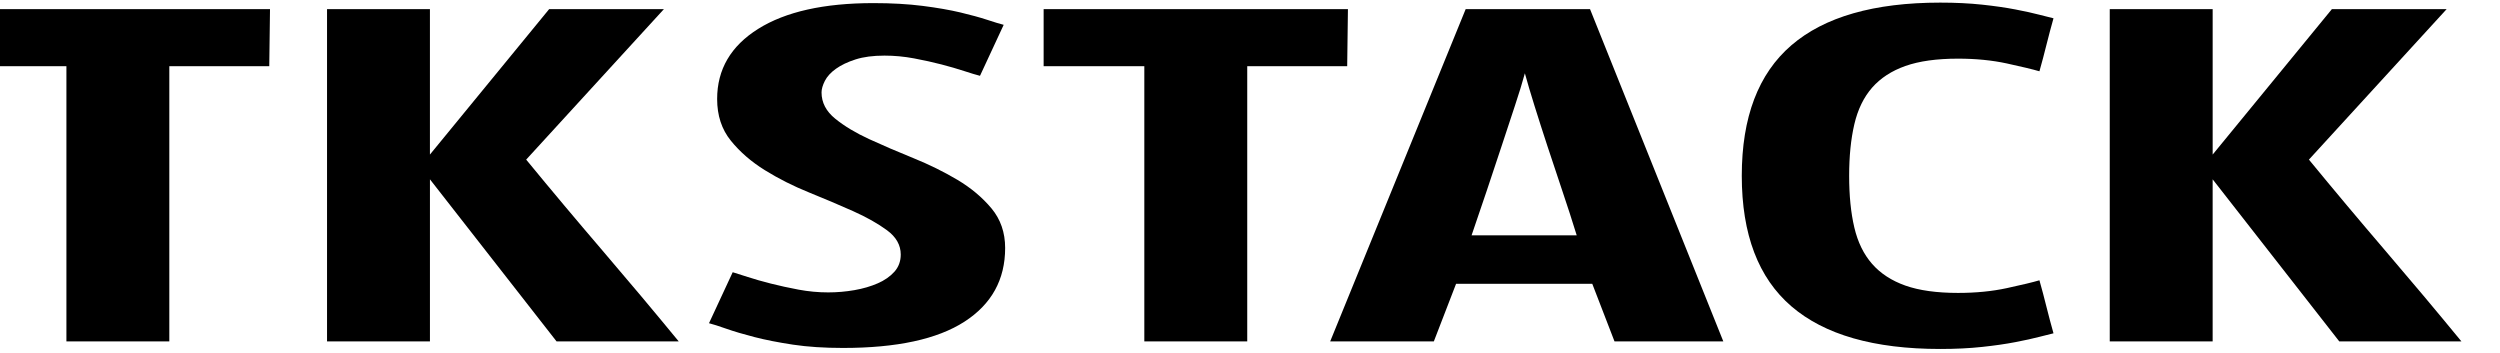
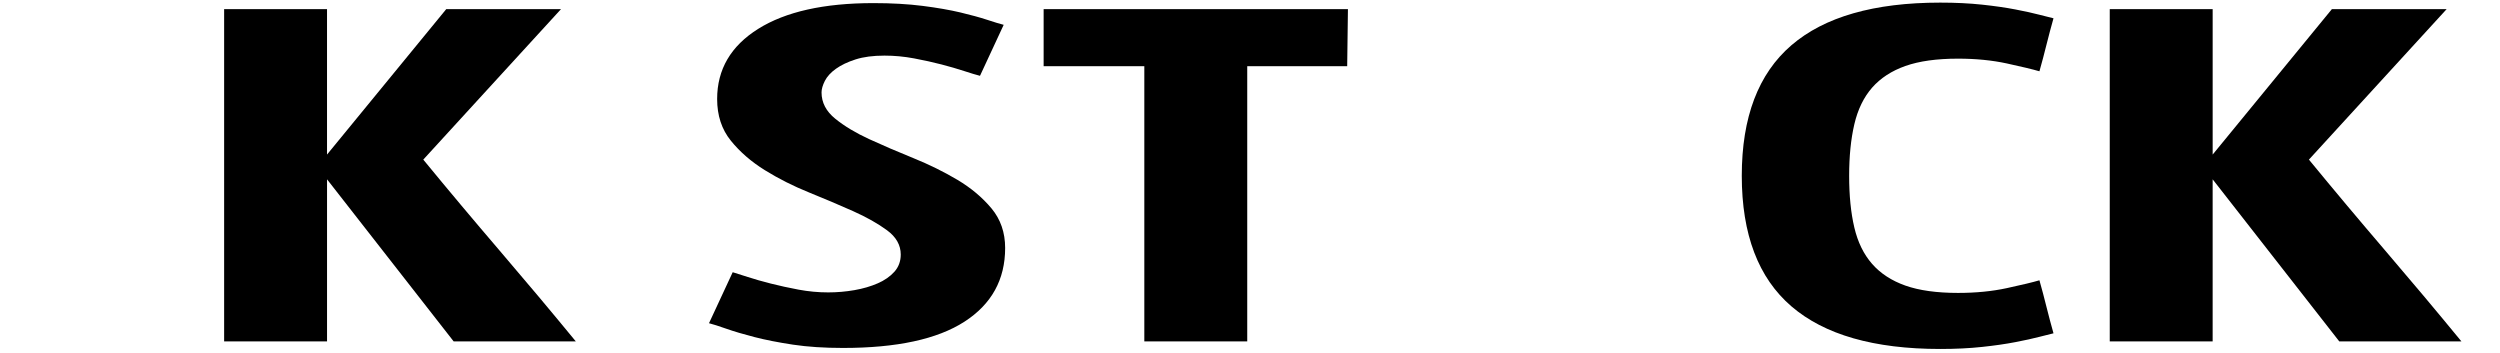
<svg xmlns="http://www.w3.org/2000/svg" id="Layer_1" x="0px" y="0px" viewBox="0 0 172.932 24.423" style="enable-background:new 0 0 172.932 24.423;" xml:space="preserve">
  <g style="enable-background:new ;">
-     <path d="M18.626,4.581h-6.914v19.033H4.594V4.581h-6.965V0.634h21.048L18.626,4.581z" />
-     <path d="M22.621,0.634h7.118v10.058l8.245-10.058h7.938l-9.525,10.407c1.741,2.119,3.499,4.214,5.275,6.287 c1.775,2.072,3.534,4.168,5.275,6.286h-8.45l-8.757-11.21v11.21h-7.118V0.634z" />
+     <path d="M22.621,0.634v10.058l8.245-10.058h7.938l-9.525,10.407c1.741,2.119,3.499,4.214,5.275,6.287 c1.775,2.072,3.534,4.168,5.275,6.286h-8.45l-8.757-11.21v11.21h-7.118V0.634z" />
    <path d="M60.414,0.215c1.263,0,2.398,0.064,3.406,0.192c1.006,0.128,1.877,0.28,2.612,0.454c0.734,0.175,1.348,0.344,1.844,0.506 c0.494,0.164,0.878,0.28,1.152,0.35l-1.639,3.527c-0.273-0.07-0.64-0.18-1.101-0.332c-0.461-0.151-0.982-0.302-1.562-0.454 c-0.581-0.151-1.212-0.291-1.895-0.419c-0.684-0.128-1.366-0.192-2.049-0.192c-0.786,0-1.451,0.087-1.997,0.262 c-0.546,0.175-0.999,0.39-1.357,0.646c-0.359,0.256-0.615,0.536-0.769,0.838c-0.153,0.303-0.23,0.571-0.23,0.803 c0,0.698,0.315,1.304,0.948,1.816c0.631,0.512,1.416,0.984,2.355,1.415c0.939,0.431,1.954,0.868,3.047,1.31 c1.092,0.442,2.107,0.943,3.047,1.501c0.939,0.559,1.724,1.218,2.356,1.974c0.631,0.757,0.947,1.67,0.947,2.741 c0,2.188-0.939,3.889-2.816,5.099c-1.878,1.211-4.678,1.816-8.399,1.816c-1.298,0-2.45-0.076-3.457-0.227 c-1.007-0.152-1.895-0.326-2.663-0.524c-0.769-0.198-1.417-0.39-1.946-0.576c-0.53-0.187-0.931-0.314-1.204-0.384l1.639-3.527 c0.238,0.069,0.589,0.18,1.05,0.332c0.461,0.15,0.99,0.303,1.587,0.453c0.597,0.152,1.237,0.291,1.92,0.42 c0.683,0.127,1.365,0.191,2.048,0.191c0.615,0,1.221-0.053,1.818-0.157c0.597-0.104,1.134-0.262,1.613-0.472 c0.478-0.209,0.862-0.477,1.152-0.803c0.29-0.326,0.436-0.722,0.436-1.188c0-0.651-0.316-1.211-0.947-1.676 c-0.632-0.466-1.417-0.908-2.356-1.328c-0.939-0.418-1.955-0.85-3.047-1.292c-1.093-0.442-2.108-0.954-3.047-1.537 c-0.939-0.582-1.725-1.263-2.356-2.043c-0.632-0.78-0.947-1.74-0.947-2.881c0-2.049,0.947-3.667,2.842-4.854S57,0.215,60.414,0.215 z" />
    <path d="M93.189,4.581h-6.914v19.033h-7.119V4.581h-6.965V0.634H93.24L93.189,4.581z" />
-     <path d="M101.384,0.634h8.604l9.218,22.98h-7.527l-1.537-3.981h-9.422l-1.537,3.981h-7.17L101.384,0.634z M105.48,5.07 c-0.171,0.628-0.401,1.379-0.691,2.252s-0.598,1.805-0.922,2.794c-0.324,0.99-0.665,2.014-1.023,3.073 c-0.359,1.06-0.709,2.09-1.051,3.091h7.273c-0.309-1.001-0.641-2.031-1-3.091c-0.357-1.059-0.699-2.083-1.023-3.073 c-0.325-0.989-0.623-1.921-0.896-2.794S105.651,5.698,105.48,5.07z" />
    <path d="M127.911,12.159c0,1.374,0.119,2.567,0.358,3.579c0.238,1.014,0.648,1.852,1.229,2.516c0.581,0.663,1.35,1.164,2.305,1.502 c0.956,0.337,2.168,0.506,3.637,0.506c1.229,0,2.355-0.11,3.38-0.332c1.024-0.221,1.774-0.401,2.253-0.541 c0.171,0.605,0.334,1.217,0.486,1.834c0.154,0.617,0.316,1.228,0.487,1.833c-0.205,0.047-0.53,0.128-0.974,0.244 s-0.998,0.239-1.664,0.366c-0.666,0.129-1.434,0.239-2.305,0.332c-0.871,0.094-1.836,0.141-2.893,0.141 c-4.576,0-8.008-0.984-10.295-2.951c-2.287-1.968-3.431-4.977-3.431-9.028c0-4.051,1.144-7.06,3.431-9.028 c2.287-1.967,5.719-2.951,10.295-2.951c1.057,0,2.021,0.047,2.893,0.14c0.871,0.093,1.639,0.204,2.305,0.332 c0.666,0.128,1.221,0.25,1.664,0.367c0.443,0.117,0.769,0.198,0.974,0.245c-0.171,0.605-0.333,1.217-0.487,1.833 c-0.152,0.617-0.315,1.228-0.486,1.833c-0.479-0.14-1.229-0.32-2.253-0.542c-1.024-0.221-2.151-0.332-3.38-0.332 c-1.469,0-2.681,0.169-3.637,0.506c-0.955,0.338-1.724,0.838-2.305,1.501c-0.58,0.664-0.99,1.508-1.229,2.532 C128.03,9.622,127.911,10.809,127.911,12.159z" />
    <path d="M145.938,0.634h7.118v10.058l8.245-10.058h7.938l-9.525,10.407c1.74,2.119,3.498,4.214,5.274,6.287 c1.774,2.072,3.534,4.168,5.274,6.286h-8.449l-8.758-11.21v11.21h-7.118V0.634z" />
  </g>
</svg>